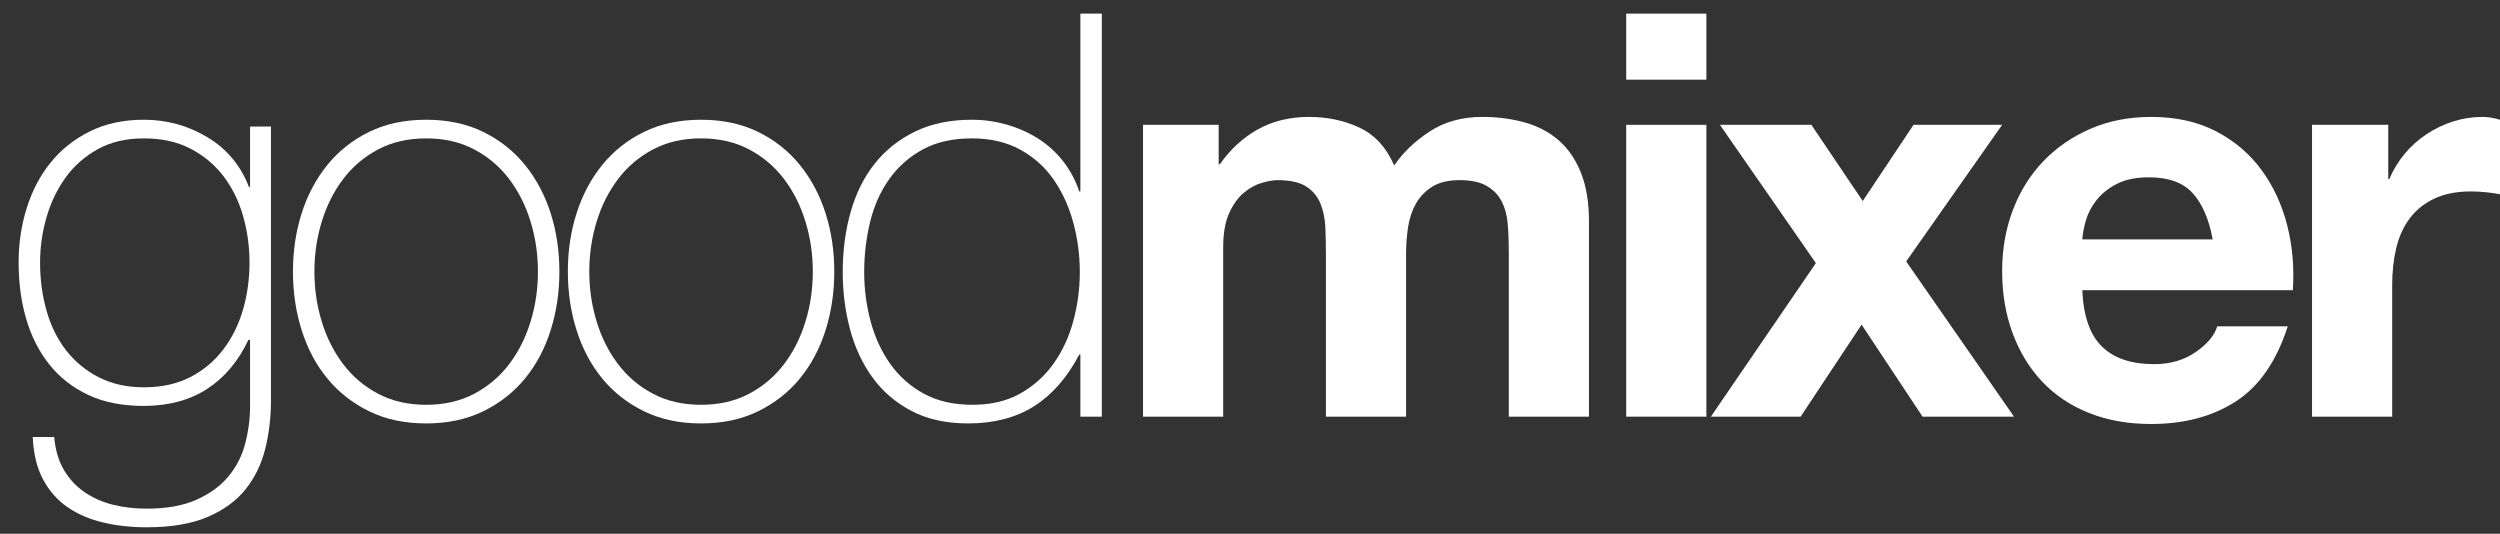
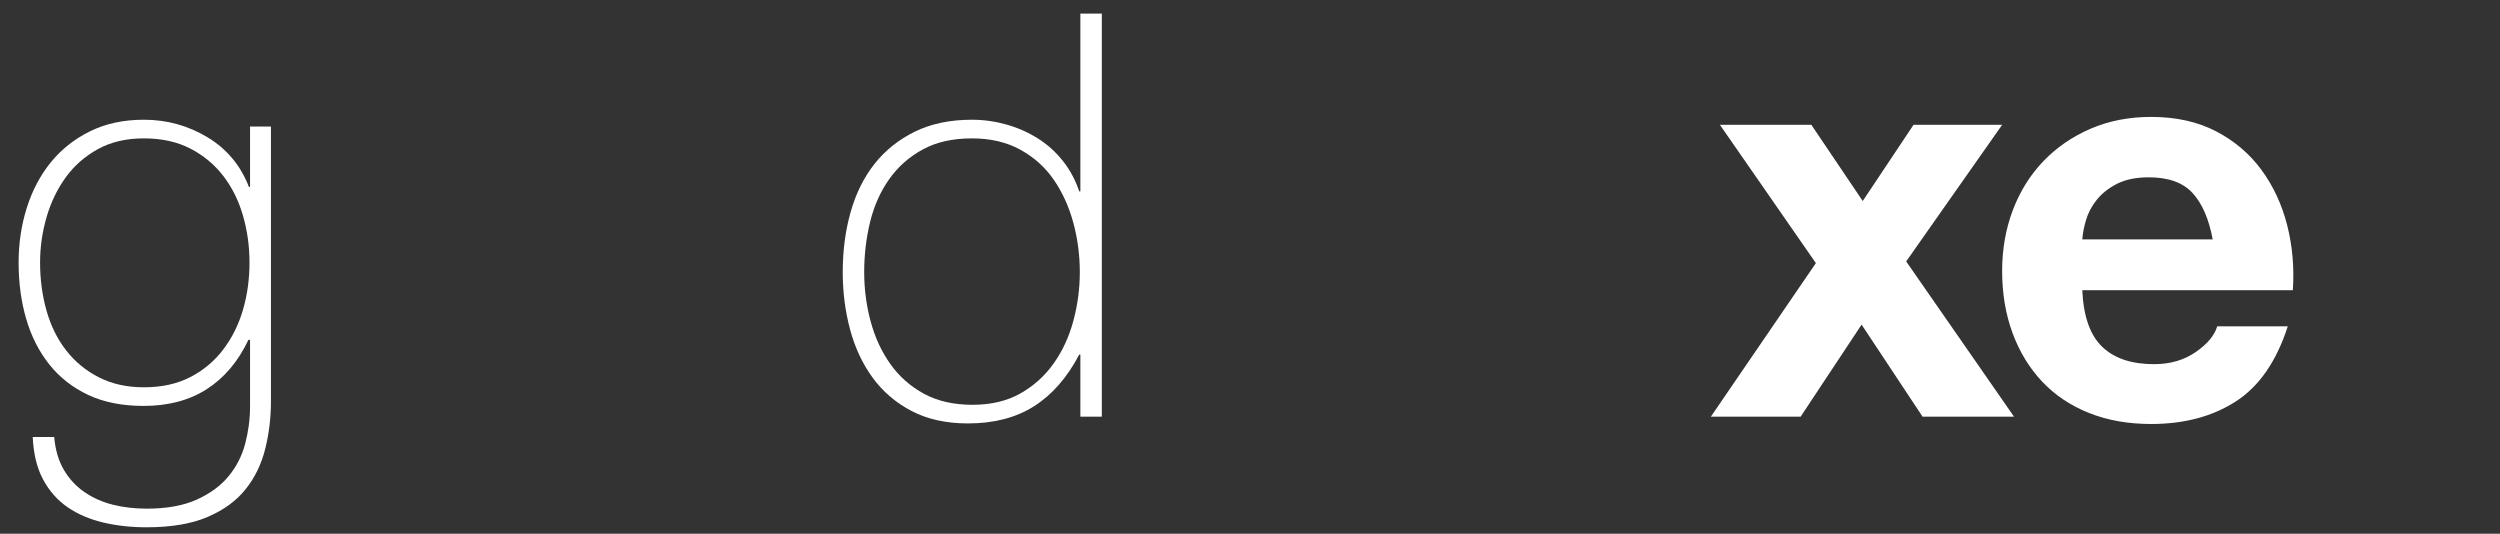
<svg xmlns="http://www.w3.org/2000/svg" version="1.1" id="Layer_1" x="0px" y="0px" width="442.892px" height="94.558px" viewBox="0 0 442.892 94.558" enable-background="new 0 0 442.892 94.558" xml:space="preserve">
  <rect x="0" y="0" width="442.892" height="94.558" fill="#333333" stroke="none" />
  <g>
    <path fill="#FFFFFF" d="M48,22.413v48.699c0,2.866-0.333,5.65-0.999,8.351s-1.812,5.083-3.442,7.149   c-1.63,2.066-3.875,3.717-6.734,4.951c-2.859,1.232-6.484,1.85-10.874,1.85c-2.727,0-5.288-0.285-7.681-0.85   c-2.394-0.568-4.489-1.468-6.285-2.701c-1.797-1.234-3.244-2.867-4.34-4.899c-1.097-2.034-1.713-4.55-1.846-7.55h3.8   c0.2,2.266,0.766,4.199,1.7,5.8c0.933,1.601,2.15,2.915,3.65,3.95c1.5,1.033,3.183,1.783,5.05,2.25   c1.866,0.465,3.866,0.699,6,0.699c3.533,0,6.483-0.533,8.85-1.6c2.366-1.066,4.25-2.449,5.65-4.15   c1.4-1.699,2.383-3.634,2.95-5.799c0.565-2.168,0.85-4.351,0.85-6.551v-11.8h-0.291c-1.797,3.8-4.241,6.7-7.334,8.7   s-6.834,3-11.225,3c-3.791,0-7.067-0.65-9.828-1.95c-2.761-1.3-5.057-3.101-6.885-5.399c-1.83-2.301-3.193-4.983-4.09-8.051   c-0.898-3.065-1.347-6.4-1.347-10c0-3.4,0.483-6.633,1.45-9.7c0.966-3.065,2.383-5.75,4.25-8.05c1.866-2.3,4.183-4.133,6.95-5.5   c2.766-1.366,5.95-2.05,9.55-2.05c4.065,0,7.815,1.035,11.25,3.1c3.433,2.067,5.883,5,7.35,8.8h0.2v-10.7H48z M25.5,24.513   c-3.134,0-5.85,0.634-8.15,1.9c-2.3,1.267-4.2,2.934-5.7,5c-1.5,2.067-2.634,4.417-3.4,7.05c-0.767,2.634-1.15,5.317-1.15,8.05   c0,3,0.383,5.85,1.15,8.55c0.766,2.7,1.933,5.049,3.5,7.049c1.565,2,3.5,3.585,5.8,4.75c2.3,1.168,4.95,1.75,7.95,1.75   c3.133,0,5.866-0.6,8.2-1.799c2.333-1.201,4.283-2.834,5.85-4.9c1.566-2.066,2.733-4.416,3.5-7.05   c0.766-2.633,1.15-5.416,1.15-8.35c0-2.866-0.385-5.633-1.15-8.3c-0.767-2.666-1.934-5.016-3.5-7.05   c-1.567-2.033-3.517-3.65-5.85-4.85C31.366,25.113,28.633,24.513,25.5,24.513z" />
-     <path fill="#FFFFFF" d="M51.899,48.113c0-3.666,0.516-7.115,1.55-10.35c1.033-3.233,2.55-6.083,4.55-8.55   c2-2.465,4.466-4.416,7.4-5.85c2.933-1.433,6.3-2.15,10.1-2.15c3.8,0,7.166,0.717,10.1,2.15c2.933,1.435,5.4,3.385,7.4,5.85   c2,2.467,3.516,5.317,4.55,8.55c1.033,3.234,1.55,6.684,1.55,10.35c0,3.667-0.517,7.135-1.55,10.4   c-1.035,3.268-2.55,6.117-4.55,8.551s-4.467,4.367-7.4,5.799c-2.934,1.434-6.3,2.15-10.1,2.15c-3.8,0-7.167-0.717-10.1-2.15   c-2.935-1.432-5.4-3.365-7.4-5.799s-3.517-5.283-4.55-8.551C52.415,55.248,51.899,51.78,51.899,48.113z M55.699,48.113   c0,3.067,0.433,6.018,1.3,8.85c0.866,2.835,2.133,5.351,3.8,7.55c1.666,2.2,3.733,3.95,6.2,5.25c2.466,1.301,5.3,1.95,8.5,1.95   c3.2,0,6.033-0.649,8.5-1.95c2.466-1.3,4.533-3.05,6.2-5.25c1.666-2.199,2.933-4.715,3.8-7.55c0.866-2.833,1.3-5.783,1.3-8.85   c0-3.065-0.435-6.016-1.3-8.85c-0.867-2.833-2.134-5.35-3.8-7.55c-1.667-2.2-3.734-3.95-6.2-5.25c-2.467-1.3-5.3-1.95-8.5-1.95   c-3.2,0-6.034,0.65-8.5,1.95c-2.467,1.3-4.534,3.05-6.2,5.25c-1.667,2.2-2.935,4.717-3.8,7.55   C56.131,42.097,55.699,45.047,55.699,48.113z" />
-     <path fill="#FFFFFF" d="M100.598,48.113c0-3.666,0.516-7.115,1.55-10.35c1.033-3.233,2.55-6.083,4.55-8.55   c2-2.465,4.466-4.416,7.4-5.85c2.933-1.433,6.3-2.15,10.1-2.15c3.8,0,7.166,0.717,10.1,2.15c2.933,1.435,5.4,3.385,7.4,5.85   c2,2.467,3.516,5.317,4.55,8.55c1.033,3.234,1.55,6.684,1.55,10.35c0,3.667-0.517,7.135-1.55,10.4   c-1.035,3.268-2.55,6.117-4.55,8.551s-4.467,4.367-7.4,5.799c-2.934,1.434-6.3,2.15-10.1,2.15c-3.8,0-7.167-0.717-10.1-2.15   c-2.935-1.432-5.4-3.365-7.4-5.799s-3.517-5.283-4.55-8.551C101.113,55.248,100.598,51.78,100.598,48.113z M104.397,48.113   c0,3.067,0.433,6.018,1.3,8.85c0.866,2.835,2.133,5.351,3.8,7.55c1.666,2.2,3.733,3.95,6.2,5.25c2.466,1.301,5.3,1.95,8.5,1.95   c3.2,0,6.033-0.649,8.5-1.95c2.466-1.3,4.533-3.05,6.2-5.25c1.666-2.199,2.933-4.715,3.8-7.55c0.866-2.833,1.3-5.783,1.3-8.85   c0-3.065-0.435-6.016-1.3-8.85c-0.867-2.833-2.134-5.35-3.8-7.55c-1.667-2.2-3.734-3.95-6.2-5.25c-2.467-1.3-5.3-1.95-8.5-1.95   c-3.2,0-6.034,0.65-8.5,1.95c-2.467,1.3-4.534,3.05-6.2,5.25c-1.667,2.2-2.935,4.717-3.8,7.55   C104.83,42.097,104.397,45.047,104.397,48.113z" />
    <path fill="#FFFFFF" d="M191.396,62.813h-0.2c-2.134,4.066-4.8,7.117-8,9.149c-3.2,2.032-7.1,3.05-11.7,3.05   c-3.867,0-7.2-0.734-10-2.199c-2.8-1.467-5.1-3.434-6.9-5.9c-1.8-2.466-3.134-5.316-4-8.551c-0.867-3.232-1.3-6.615-1.3-10.149   c0-3.8,0.465-7.35,1.4-10.65c0.933-3.3,2.35-6.15,4.25-8.55c1.9-2.4,4.283-4.3,7.15-5.7c2.866-1.4,6.233-2.1,10.1-2.1   c2.065,0,4.1,0.285,6.1,0.85c2,0.567,3.85,1.384,5.55,2.45c1.7,1.067,3.183,2.4,4.45,4c1.266,1.6,2.232,3.4,2.9,5.4h0.2v-31.5h3.8   v71.4h-3.8V62.813z M172.296,71.713c3.266,0,6.083-0.665,8.45-2c2.366-1.333,4.333-3.101,5.9-5.3c1.566-2.2,2.733-4.716,3.5-7.551   c0.766-2.832,1.15-5.715,1.15-8.649c0-3-0.385-5.916-1.15-8.75c-0.767-2.833-1.917-5.366-3.45-7.6   c-1.535-2.232-3.517-4.016-5.95-5.35c-2.434-1.333-5.284-2-8.55-2c-3.4,0-6.3,0.65-8.7,1.95c-2.4,1.3-4.384,3.05-5.95,5.25   c-1.567,2.2-2.7,4.734-3.4,7.6c-0.7,2.867-1.05,5.834-1.05,8.9c0,3,0.383,5.917,1.15,8.75c0.766,2.835,1.933,5.351,3.5,7.55   c1.566,2.2,3.55,3.95,5.95,5.25C166.096,71.063,168.962,71.713,172.296,71.713z" />
-     <path fill="#FFFFFF" d="M215.896,22.113v7h0.2c1.866-2.666,4.116-4.732,6.75-6.2c2.633-1.466,5.65-2.2,9.05-2.2   c3.266,0,6.25,0.634,8.95,1.9c2.699,1.268,4.75,3.5,6.149,6.7c1.533-2.266,3.616-4.266,6.25-6c2.633-1.733,5.75-2.6,9.351-2.6   c2.732,0,5.266,0.334,7.6,1c2.333,0.667,4.333,1.734,6,3.2c1.666,1.467,2.966,3.384,3.9,5.75c0.933,2.367,1.399,5.217,1.399,8.55   v34.601h-14.2v-29.3c0-1.733-0.066-3.366-0.199-4.9c-0.135-1.533-0.5-2.865-1.101-4c-0.6-1.133-1.484-2.033-2.649-2.7   c-1.168-0.666-2.75-1-4.75-1s-3.617,0.384-4.851,1.15c-1.234,0.767-2.2,1.767-2.899,3c-0.7,1.234-1.168,2.634-1.4,4.2   c-0.234,1.567-0.35,3.15-0.35,4.75v28.8h-14.2v-29c0-1.533-0.035-3.05-0.1-4.55c-0.067-1.5-0.35-2.883-0.85-4.15   c-0.5-1.266-1.334-2.283-2.5-3.05c-1.167-0.766-2.884-1.15-5.15-1.15c-0.667,0-1.55,0.15-2.65,0.45c-1.1,0.3-2.167,0.867-3.2,1.7   c-1.034,0.834-1.917,2.034-2.65,3.6c-0.734,1.567-1.1,3.617-1.1,6.15v30h-14.2V22.113H215.896z" />
-     <path fill="#FFFFFF" d="M288.095,14.113v-11.7h14.201v11.7H288.095z M302.296,22.113v51.701h-14.201V22.113H302.296z" />
    <path fill="#FFFFFF" d="M304.694,22.113h16.2l9.101,13.5l9-13.5h15.699l-17,24.2l19.101,27.5h-16.2l-10.8-16.301l-10.8,16.301   h-15.9l18.6-27.201L304.694,22.113z" />
    <path fill="#FFFFFF" d="M372.394,61.413c2.133,2.066,5.2,3.1,9.2,3.1c2.866,0,5.333-0.715,7.4-2.15   c2.065-1.432,3.333-2.949,3.8-4.549h12.5c-2,6.199-5.067,10.634-9.2,13.299c-4.134,2.668-9.134,4-15,4   c-4.067,0-7.734-0.649-11-1.949c-3.267-1.301-6.034-3.15-8.3-5.551c-2.268-2.399-4.018-5.266-5.25-8.6c-1.234-3.333-1.85-7-1.85-11   c0-3.866,0.633-7.466,1.899-10.8c1.266-3.333,3.065-6.215,5.4-8.65c2.333-2.433,5.115-4.35,8.35-5.75   c3.233-1.4,6.815-2.1,10.75-2.1c4.4,0,8.233,0.85,11.5,2.55c3.266,1.7,5.95,3.984,8.05,6.85c2.101,2.867,3.616,6.135,4.551,9.8   c0.933,3.667,1.266,7.5,1,11.5h-37.301C369.094,56.013,370.26,59.347,372.394,61.413z M388.444,34.213   c-1.7-1.866-4.285-2.8-7.75-2.8c-2.268,0-4.15,0.384-5.65,1.15c-1.5,0.767-2.7,1.717-3.6,2.85c-0.9,1.134-1.535,2.334-1.9,3.6   c-0.367,1.267-0.584,2.4-0.65,3.4h23.101C391.327,38.813,390.144,36.08,388.444,34.213z" />
-     <path fill="#FFFFFF" d="M423.093,22.113v9.6h0.199c0.666-1.6,1.566-3.083,2.7-4.45c1.133-1.366,2.433-2.533,3.9-3.5   c1.466-0.966,3.032-1.716,4.7-2.25c1.665-0.533,3.399-0.8,5.199-0.8c0.934,0,1.966,0.167,3.101,0.5v13.2   c-0.667-0.133-1.468-0.25-2.4-0.35c-0.935-0.1-1.834-0.15-2.7-0.15c-2.6,0-4.8,0.434-6.6,1.3c-1.8,0.867-3.25,2.05-4.35,3.55   c-1.101,1.5-1.885,3.25-2.351,5.25c-0.467,2-0.7,4.167-0.7,6.5v23.3h-14.199V22.113H423.093z" />
  </g>
  <g>
</g>
  <g>
</g>
  <g>
</g>
  <g>
</g>
  <g>
</g>
  <g>
</g>
</svg>